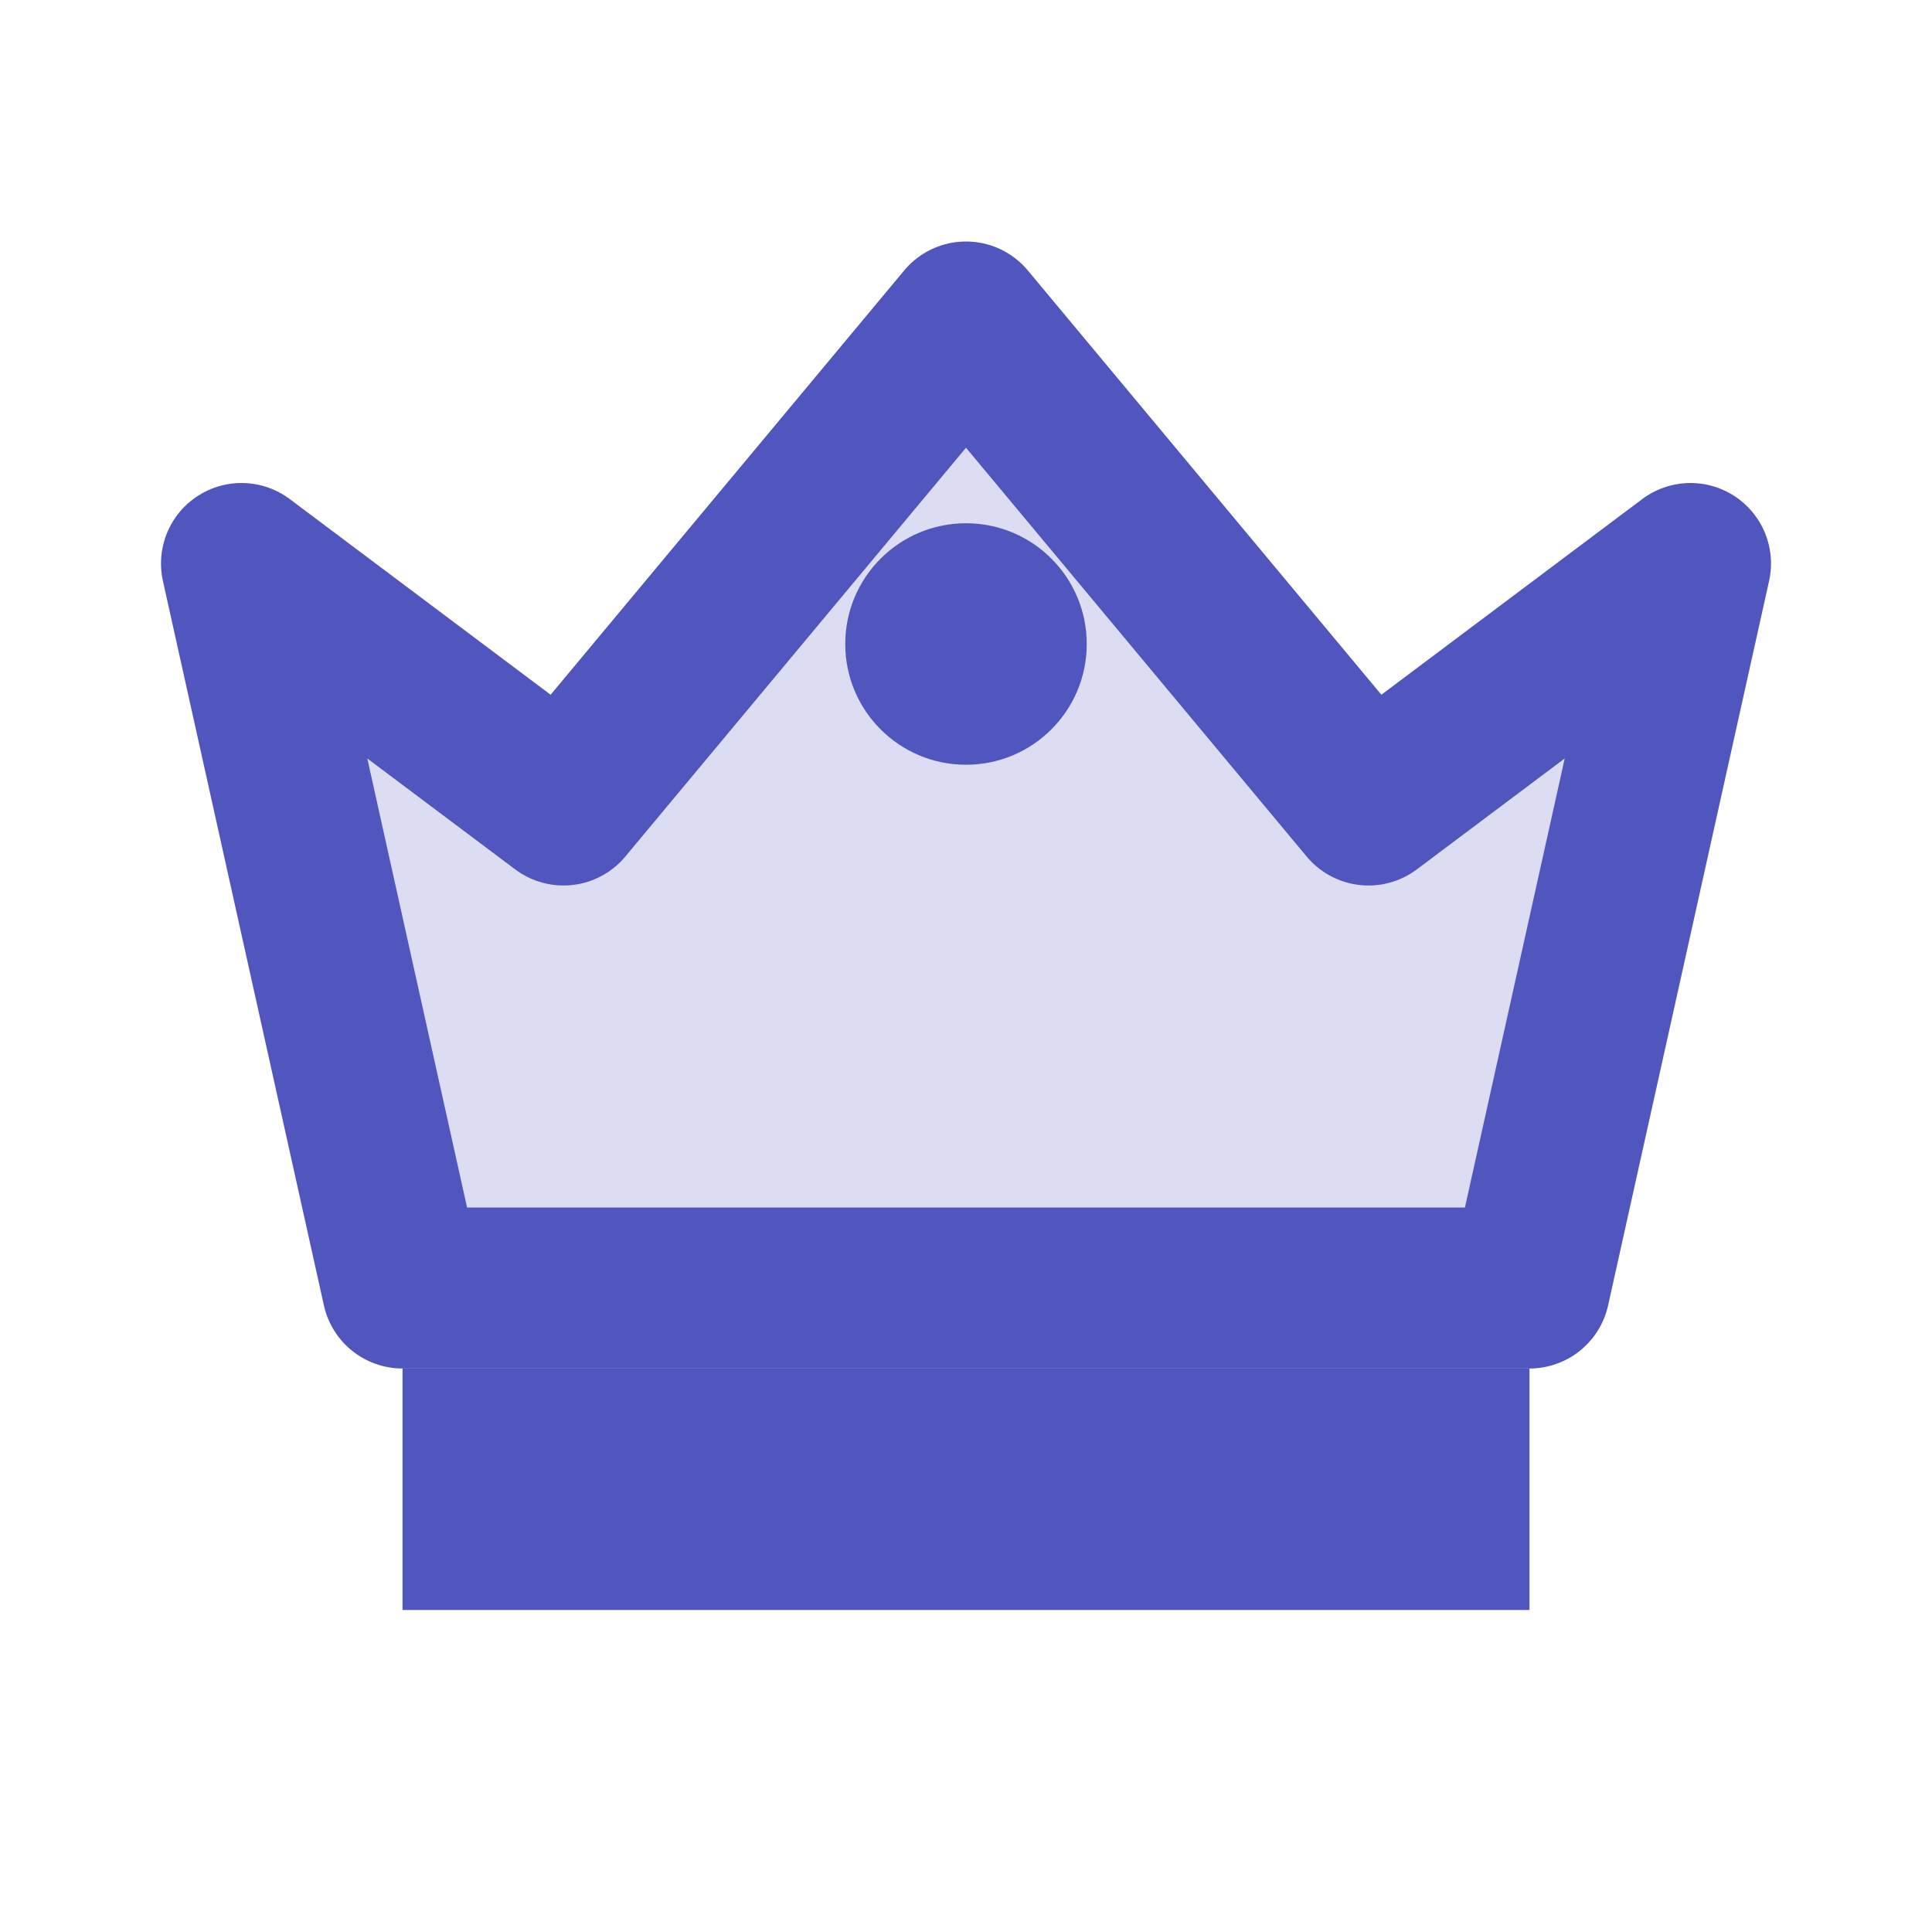
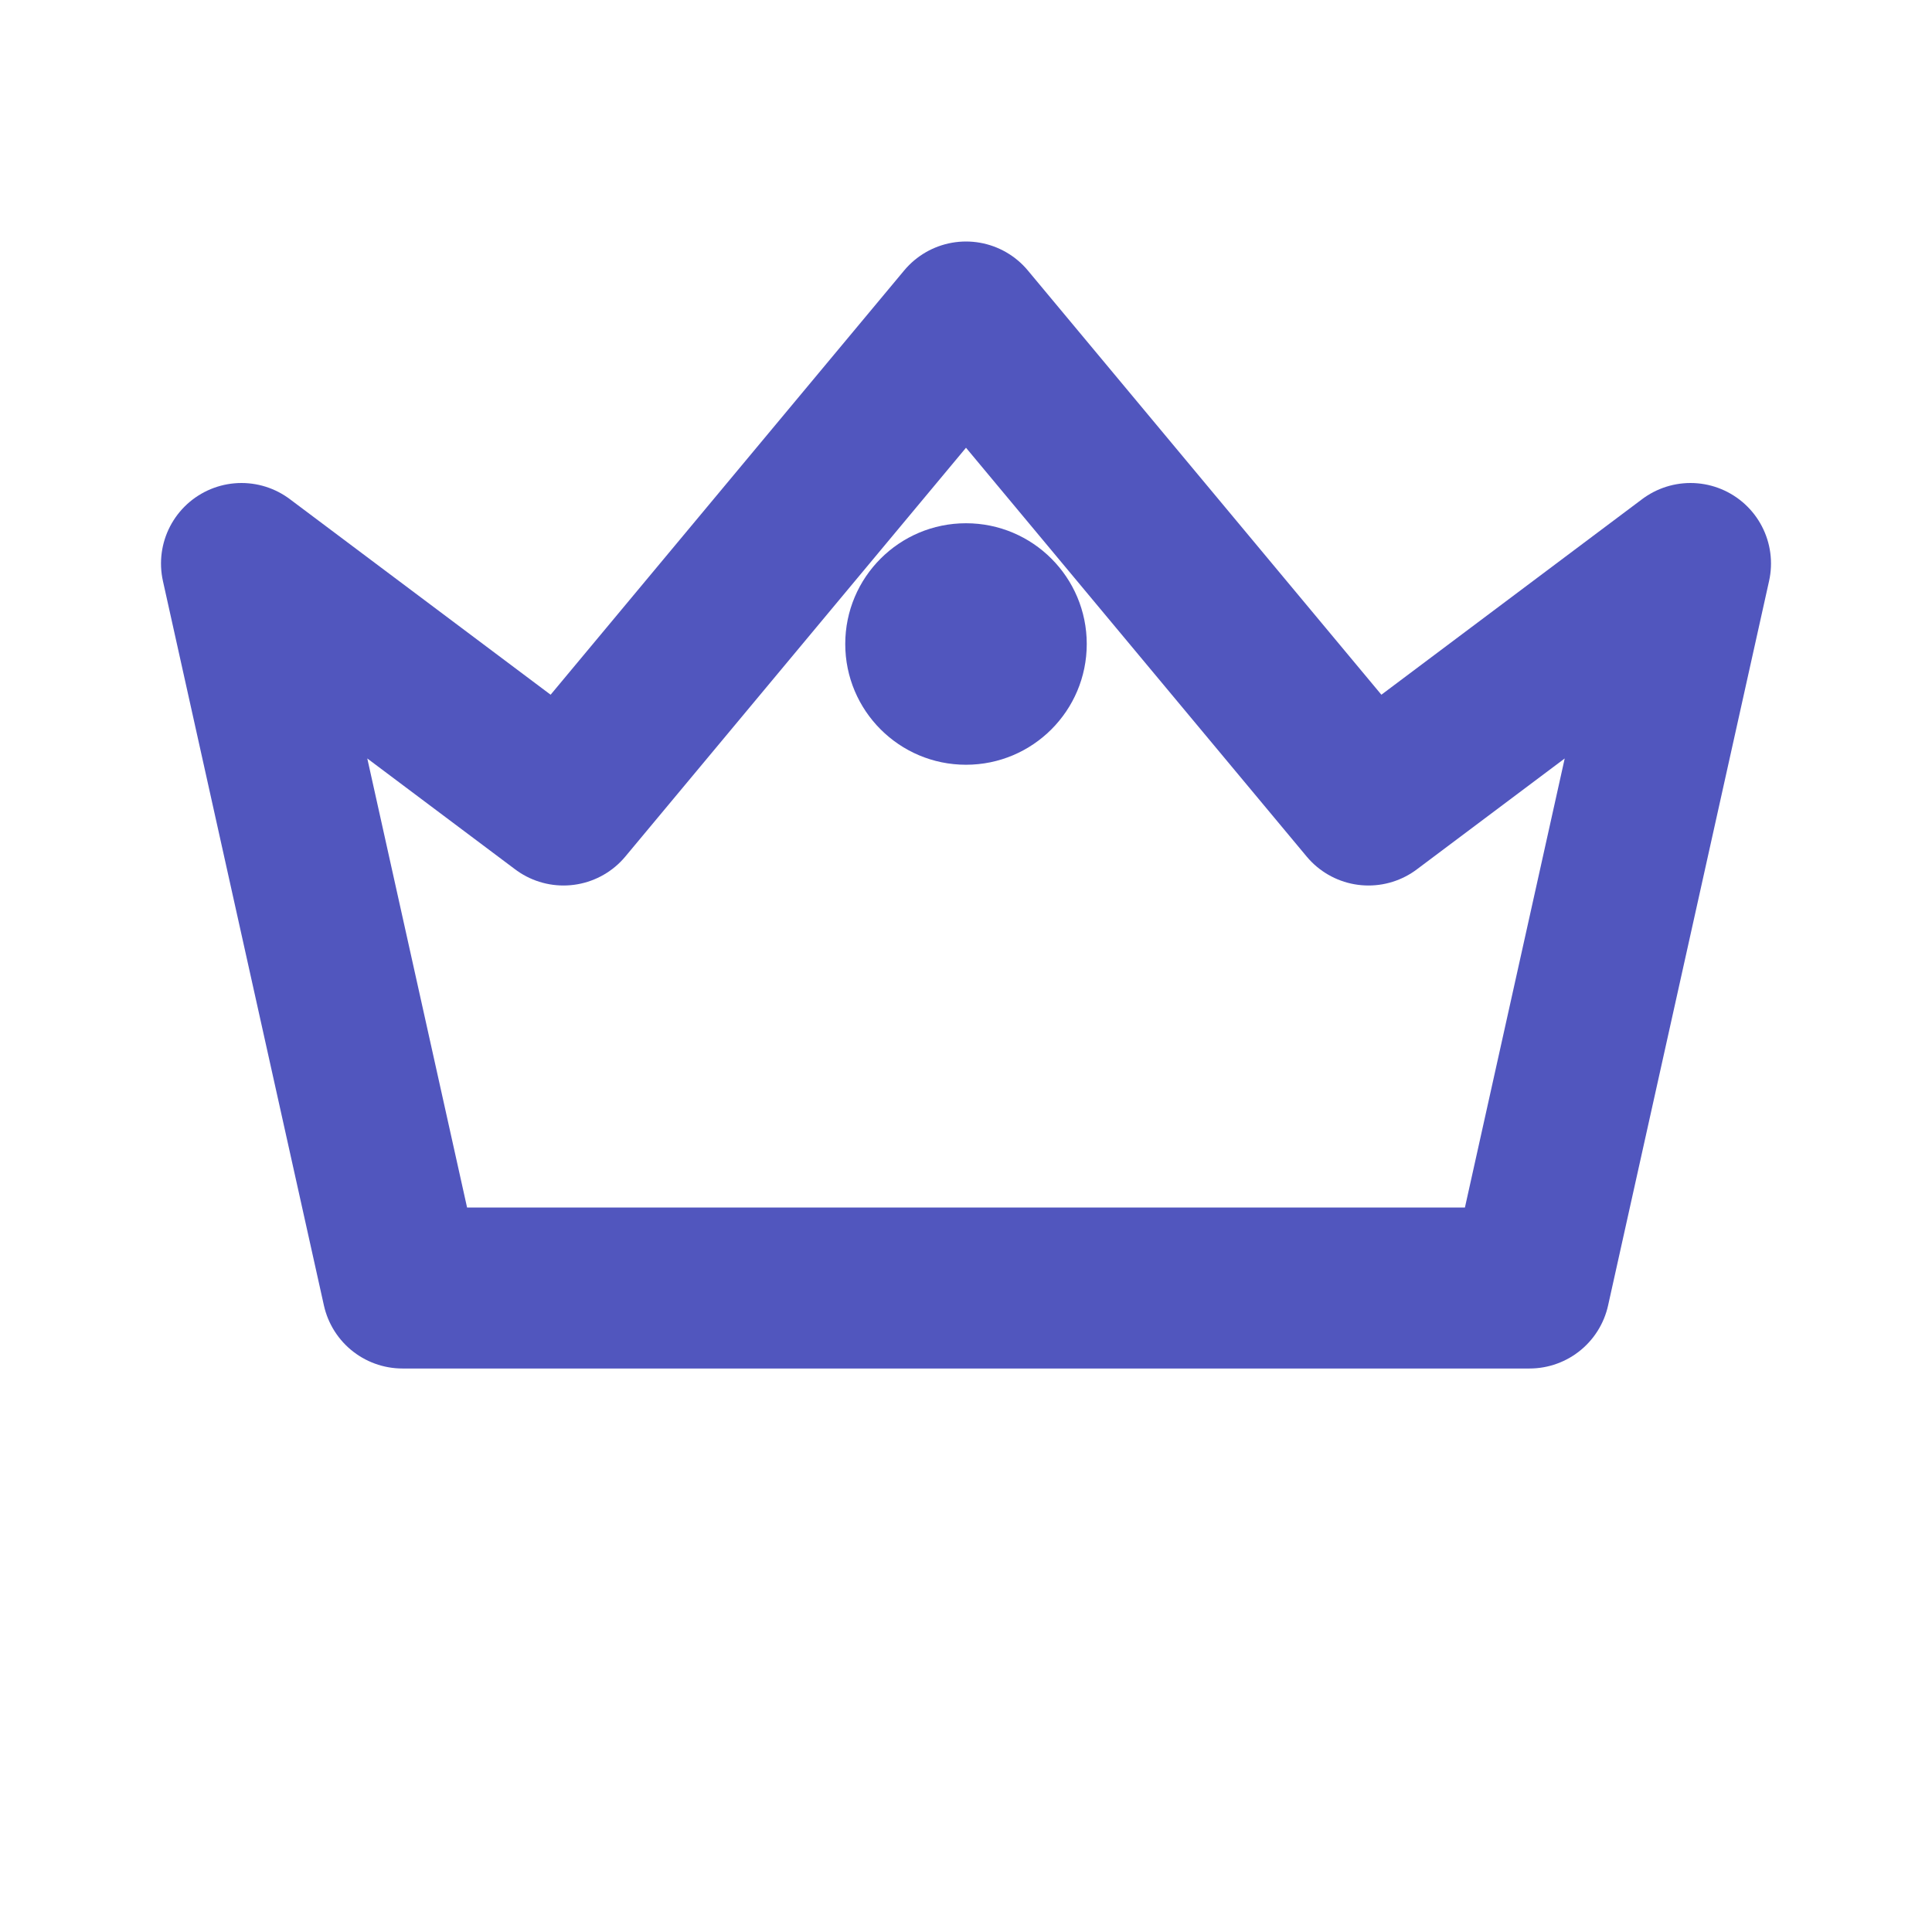
<svg xmlns="http://www.w3.org/2000/svg" width="40" height="40" viewBox="0 0 24 24" fill="none">
-   <path d="M5 16L3 7L7 10L12 4L17 10L21 7L19 16H5Z" fill="#5156be" opacity="0.2" />
  <path d="M5 16L3 7L7 10L12 4L17 10L21 7L19 16H5Z" stroke="#5156be" stroke-width="2" stroke-linejoin="round" />
  <circle cx="12" cy="8" r="1.5" fill="#5156be" />
-   <rect x="5" y="17" width="14" height="3" fill="#5156be" />
</svg>